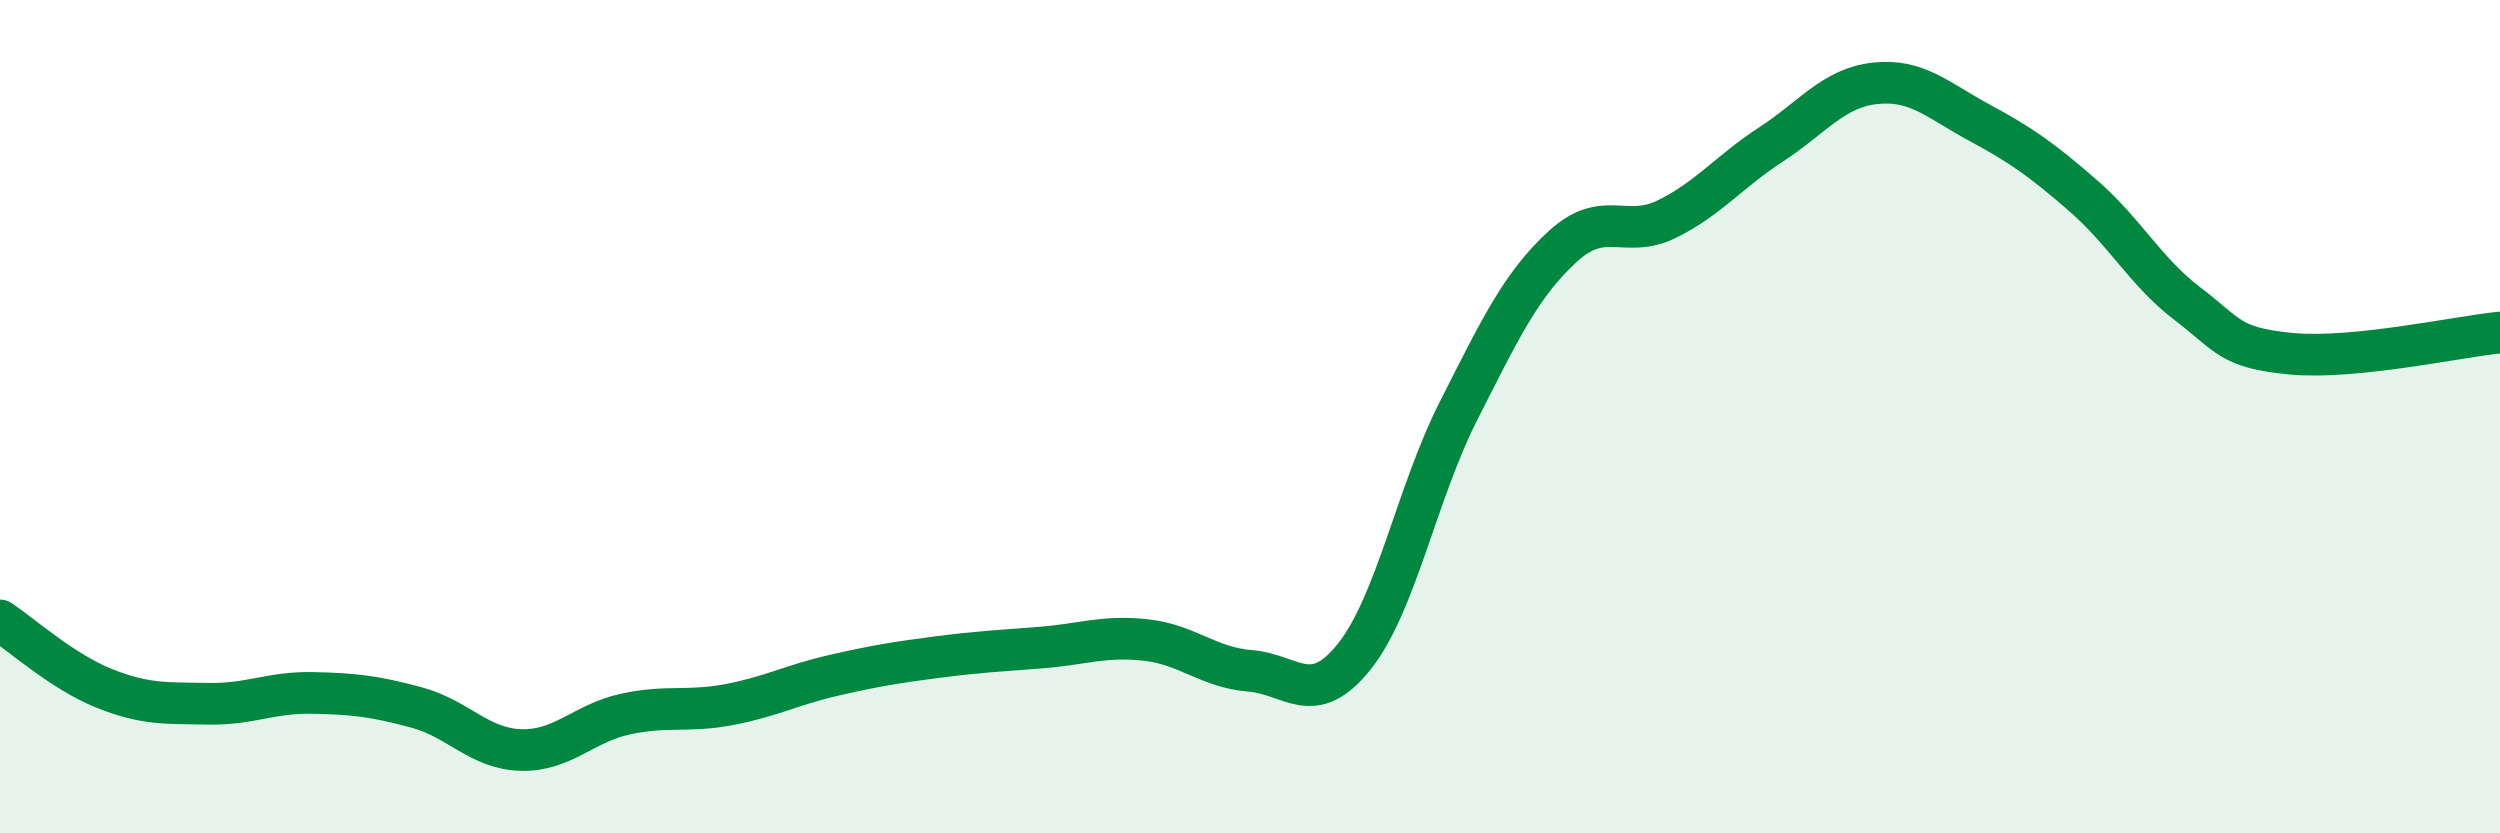
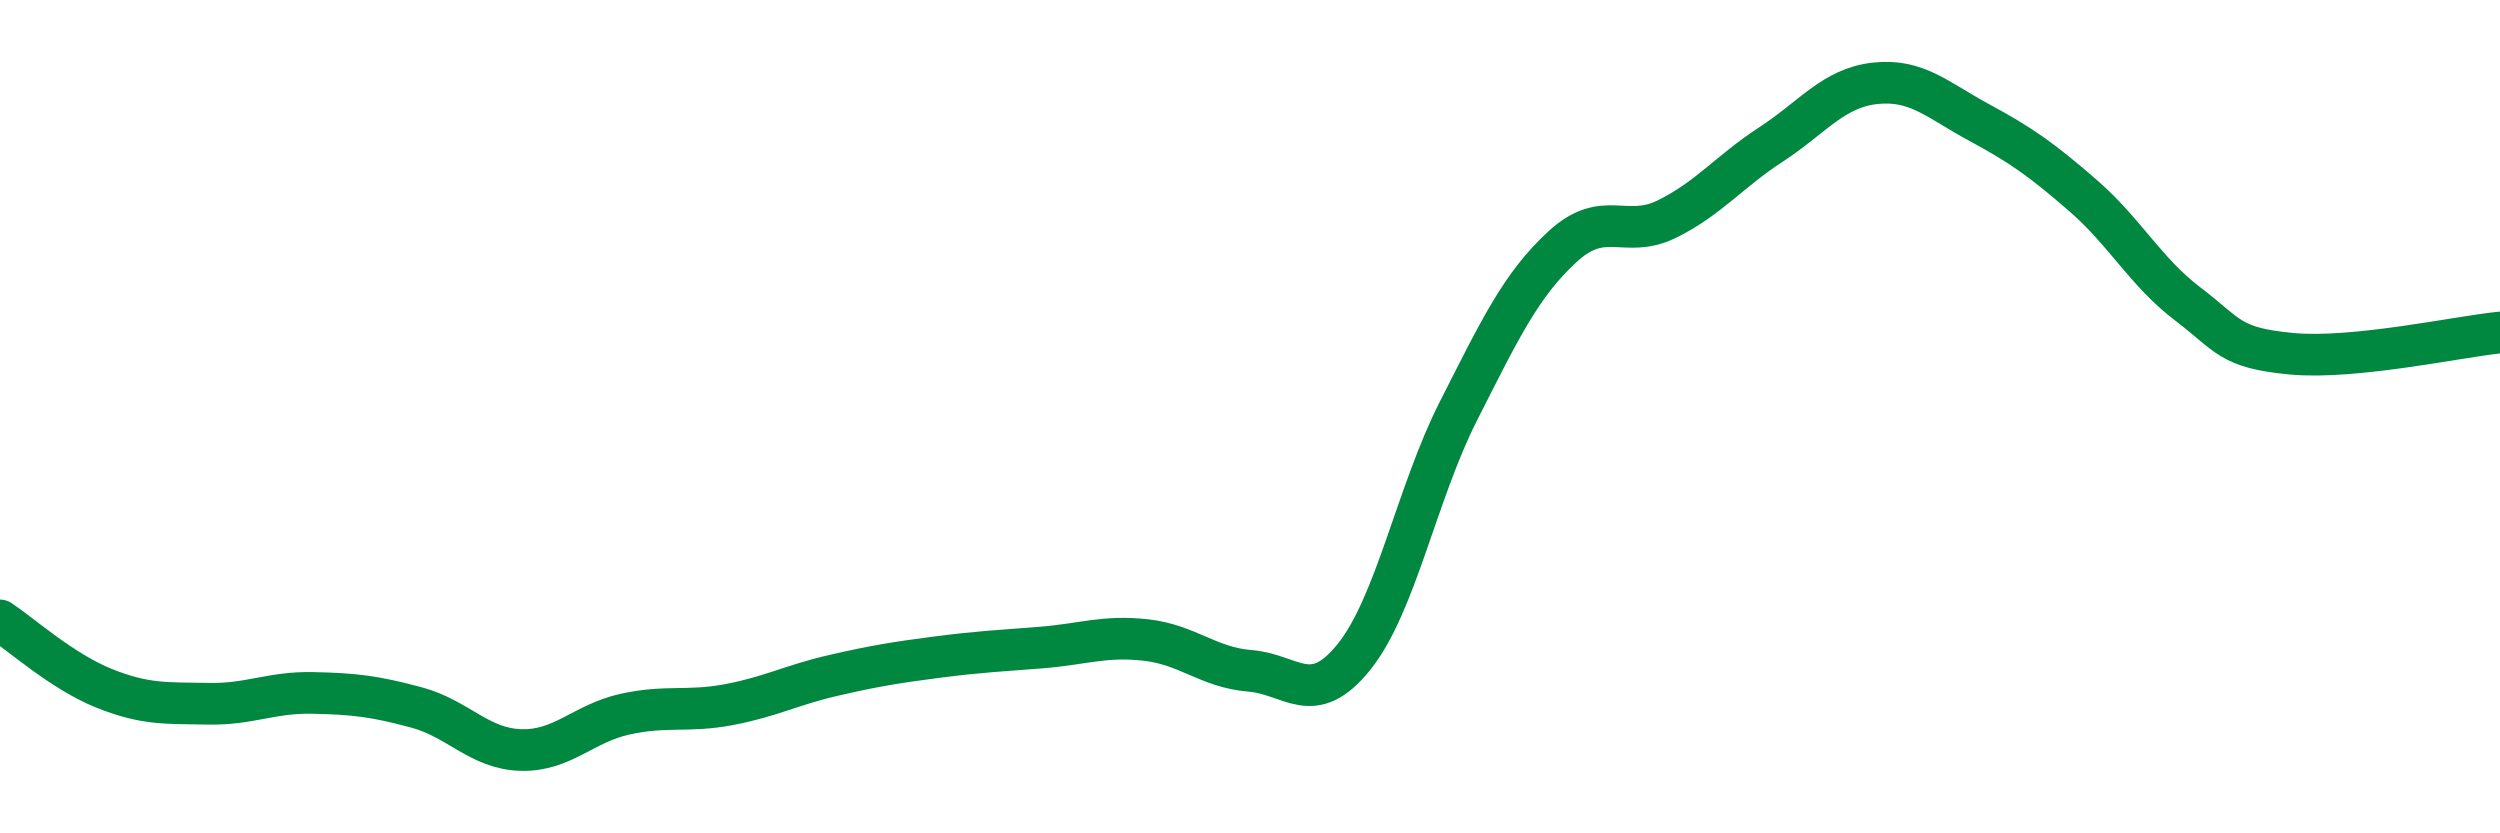
<svg xmlns="http://www.w3.org/2000/svg" width="60" height="20" viewBox="0 0 60 20">
-   <path d="M 0,14.89 C 0.5,15.22 1.5,16.12 2.5,16.52 C 3.5,16.92 4,16.87 5,16.89 C 6,16.91 6.5,16.61 7.5,16.63 C 8.5,16.65 9,16.71 10,16.98 C 11,17.25 11.5,17.97 12.5,18 C 13.5,18.03 14,17.36 15,17.14 C 16,16.92 16.5,17.1 17.5,16.91 C 18.5,16.72 19,16.44 20,16.21 C 21,15.98 21.5,15.9 22.5,15.77 C 23.5,15.64 24,15.62 25,15.54 C 26,15.46 26.5,15.25 27.5,15.36 C 28.5,15.47 29,16.02 30,16.1 C 31,16.18 31.5,17.01 32.5,15.76 C 33.5,14.51 34,11.84 35,9.87 C 36,7.9 36.5,6.84 37.5,5.92 C 38.5,5 39,5.75 40,5.26 C 41,4.77 41.5,4.12 42.5,3.47 C 43.5,2.82 44,2.11 45,2 C 46,1.89 46.5,2.4 47.5,2.94 C 48.5,3.48 49,3.83 50,4.7 C 51,5.57 51.5,6.53 52.5,7.29 C 53.5,8.05 53.5,8.35 55,8.49 C 56.5,8.63 59,8.08 60,7.98L60 20L0 20Z" fill="#008740" opacity="0.1" stroke-linecap="round" stroke-linejoin="round" />
  <path d="M 0,14.89 C 0.5,15.22 1.5,16.12 2.5,16.52 C 3.5,16.92 4,16.87 5,16.89 C 6,16.91 6.5,16.61 7.5,16.63 C 8.5,16.65 9,16.71 10,16.98 C 11,17.25 11.5,17.97 12.5,18 C 13.5,18.03 14,17.36 15,17.14 C 16,16.92 16.5,17.1 17.5,16.91 C 18.5,16.72 19,16.44 20,16.21 C 21,15.98 21.5,15.9 22.5,15.77 C 23.5,15.64 24,15.62 25,15.54 C 26,15.46 26.5,15.25 27.5,15.36 C 28.5,15.47 29,16.02 30,16.1 C 31,16.18 31.5,17.01 32.5,15.76 C 33.5,14.51 34,11.84 35,9.87 C 36,7.9 36.5,6.84 37.5,5.92 C 38.5,5 39,5.75 40,5.26 C 41,4.77 41.5,4.12 42.5,3.47 C 43.5,2.82 44,2.11 45,2 C 46,1.89 46.5,2.4 47.5,2.94 C 48.5,3.48 49,3.83 50,4.7 C 51,5.57 51.5,6.53 52.5,7.29 C 53.5,8.05 53.5,8.35 55,8.49 C 56.5,8.63 59,8.08 60,7.98" stroke="#008740" stroke-width="1" fill="none" stroke-linecap="round" stroke-linejoin="round" />
</svg>